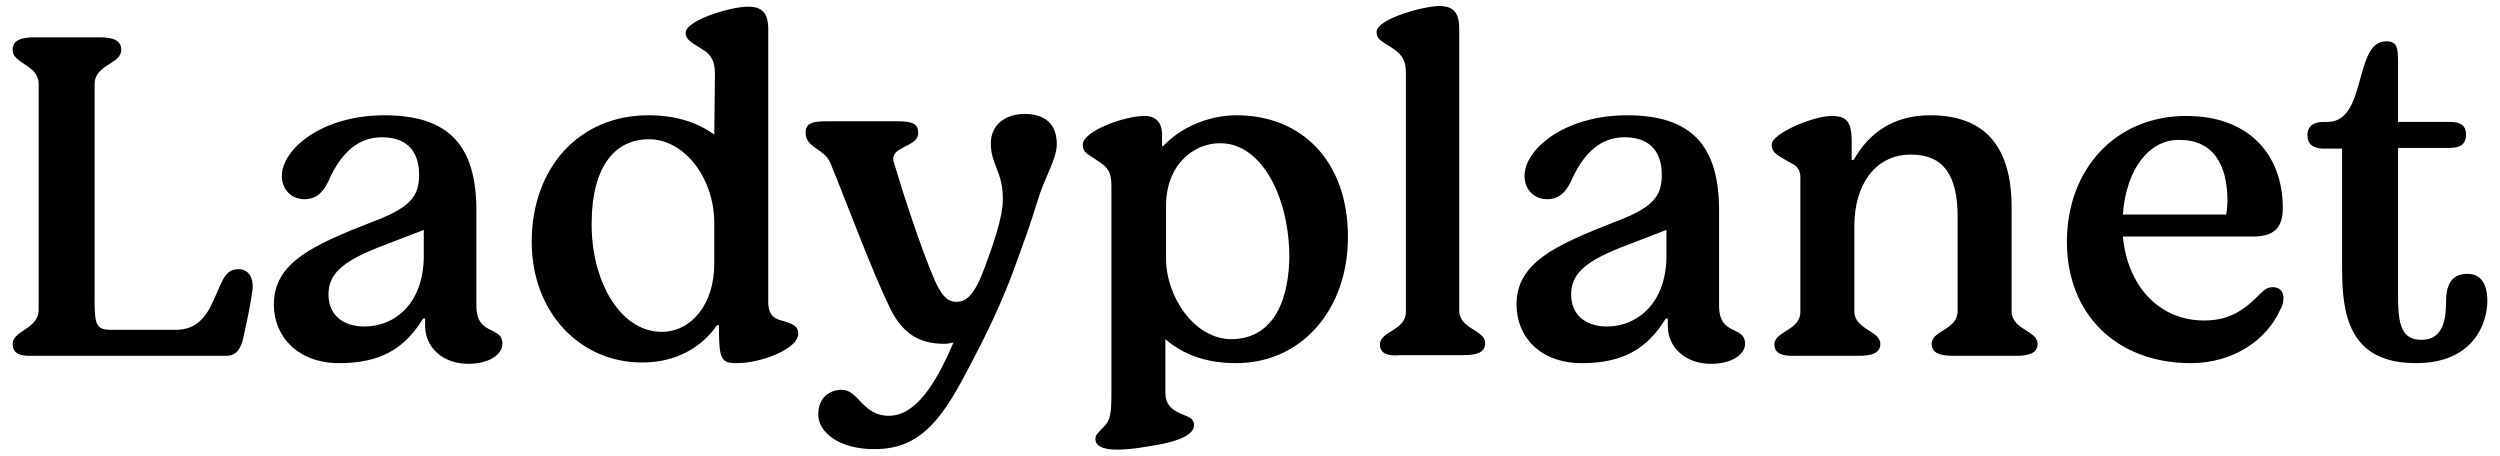
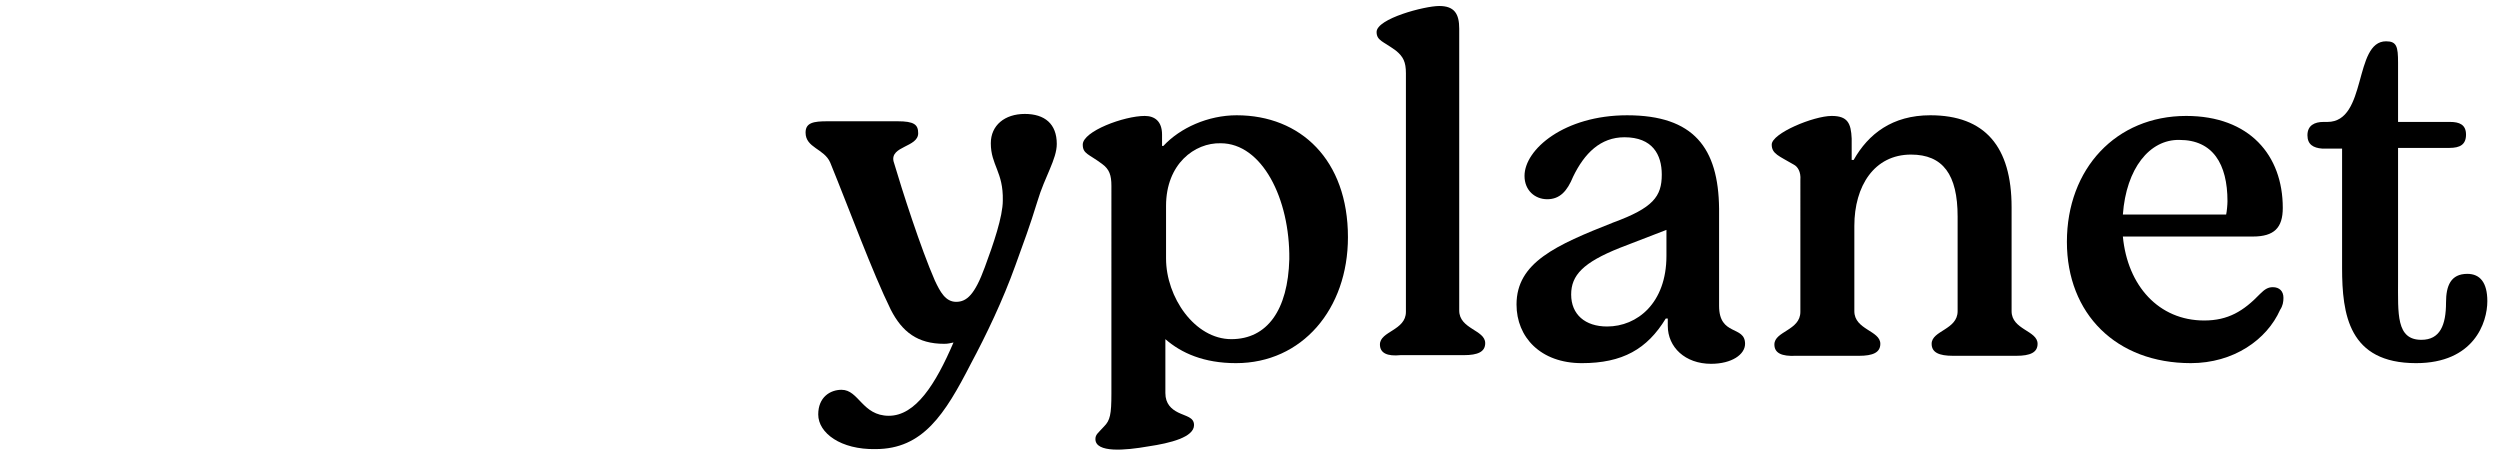
<svg xmlns="http://www.w3.org/2000/svg" xml:space="preserve" style="enable-background:new 0 0 375.2 68.5;" viewBox="0 0 375.2 68.5" y="0px" x="0px" id="Ebene_1" version="1.1">
  <g>
-     <path d="M1.9,51.6c0-2,3.9-2.2,3.9-5.1V12.6c0-2.9-3.9-3-3.9-5.1c0-1.4,1.1-1.9,3.3-1.9h9.7c2.2,0,3.3,0.5,3.3,1.9   c0,2.1-4,2.2-4,5.1v32.6c0,3.6,0.3,4.3,2.5,4.3h9.6c2.5,0,3.9-1.1,5.1-3.1c1.9-3.6,2-6,4.4-6c1.3,0,2.3,1,2.1,3.1   c-0.3,2.3-1,5.5-1.5,7.7c-0.5,1.5-1.1,2.2-2.5,2.2H5C2.9,53.5,1.9,53,1.9,51.6z" />
-     <path d="M41.1,45.7c0-6.3,5.9-8.9,14.5-12.3c6-2.2,7.3-3.9,7.3-7.2c0-3-1.4-5.6-5.6-5.6c-3.6,0-6,2.4-7.7,5.9   c-0.9,2.2-2,3.4-3.9,3.4c-1.8,0-3.4-1.3-3.4-3.5c0-4,6-9.1,15.4-9.1c10,0,13.7,4.9,13.8,14v14.6c0,4.6,3.9,2.9,3.9,5.7   c0,1.6-2,3-5.1,3c-3.9,0-6.5-2.5-6.5-5.7v-1.1h-0.3c-2.8,4.6-6.5,6.7-12.6,6.7C44.8,54.5,41.1,50.6,41.1,45.7z M63.6,38.4v-3.9   l-7,2.7c-5.5,2.2-7.3,4.1-7.3,7c0,3,2.1,4.8,5.4,4.8C59.3,49,63.6,45.5,63.6,38.4z" />
-     <path d="M79.8,36.3c0-11.1,7.1-19,17.5-19c4.2,0,7.4,1.1,9.9,2.9l0.1-9.1c0-1.8-0.5-2.9-1.9-3.7c-2.1-1.3-2.5-1.6-2.5-2.5   c0-1.8,6.6-3.9,9.4-3.9c2.1,0,3,1,3,3.4v41c0,1.5,0.6,2.4,2,2.7c1.8,0.5,2.5,0.9,2.5,2c0,2.2-5.4,4.4-9.3,4.4   c-2.2,0-2.6-0.6-2.6-5.1v-0.6h-0.3c-2.3,3.4-6.3,5.6-11.1,5.6C87.2,54.5,79.8,47,79.8,36.3z M107.2,39.6v-6.1   c0-6.8-4.5-12.6-9.8-12.6c-5.4,0-8.5,4.5-8.6,12.2C88.6,42,93,49.8,99.3,49.8C103.8,49.8,107.2,45.6,107.2,39.6z" />
    <path d="M122.8,62.2c0-2.6,1.8-3.7,3.5-3.7c2.6,0,3.1,3.9,7.1,3.9s7-4.7,9.7-11c-0.5,0.1-0.8,0.2-1.4,0.2c-4,0-6.3-1.8-8-5.1   c-2.8-5.7-6.2-15-9.1-22.1c-0.9-2.1-3.7-2.2-3.7-4.5c0-1.5,1.2-1.7,3.3-1.7h10.5c2.5,0,3.1,0.5,3.1,1.8c0,2.1-4.2,1.9-3.7,4.2   c1.3,4.4,4.1,13.1,6.2,17.9c0.8,1.7,1.6,3.2,3.2,3.2s2.8-1.1,4.3-5.2c1.3-3.5,2.7-7.6,2.7-10c0.1-4.3-1.8-5.3-1.8-8.6   c0-2.7,2.1-4.4,5.1-4.4c3,0,4.8,1.5,4.8,4.5c0,2.3-1.8,4.9-2.9,8.6c-1.2,3.9-2,6-3.3,9.6c-1.9,5.3-4.4,10.5-6.7,14.8   c-3.9,7.6-7.2,12.8-14.3,12.8C126.2,67.5,122.8,65,122.8,62.2z" />
    <path d="M164.4,65.9c0-0.7,0.4-0.9,1.3-1.9c0.9-0.9,1.1-1.8,1.1-4.9V27.9c0-1.6-0.3-2.5-1.4-3.3c-2-1.5-2.9-1.5-2.9-2.9   c0-2,6.2-4.3,9.3-4.3c1.5,0,2.6,0.8,2.6,2.8v1.7h0.2c2.5-2.7,6.7-4.6,11-4.6c9.6,0,16.7,6.7,16.7,18.3c0,10.8-6.9,18.9-16.8,18.9   c-4.8,0-8.2-1.5-10.6-3.6V59c0,1.6,0.9,2.4,1.9,2.9c1.2,0.6,2.4,0.7,2.4,1.9c0,1.8-3.5,2.7-6.9,3.2C168.9,67.6,164.4,68,164.4,65.9   z M193.5,38.9c0.1-9.1-4.1-17.4-10.3-17.4c-3.9-0.1-8.2,3.1-8.2,9.4v7.9c0,5.8,4.3,12.1,9.8,12.1C190.2,50.9,193.3,46.5,193.5,38.9   z" />
    <path d="M207.1,51.7c0-2,3.9-2.1,3.9-4.9V11c0-1.7-0.4-2.5-1.5-3.4c-1.9-1.4-2.9-1.5-2.9-2.8c0-2,7.2-3.9,9.4-3.9   c2.3,0,3,1.2,3,3.4v42.3c0,2.8,3.9,2.9,3.9,4.9c0,1.3-1.1,1.8-3.2,1.8h-9.5C208.2,53.5,207.1,53,207.1,51.7z" />
    <path d="M227.6,45.7c0-6.3,5.9-8.9,14.5-12.3c6-2.2,7.3-3.9,7.3-7.2c0-3-1.4-5.6-5.6-5.6c-3.6,0-6,2.4-7.7,5.9   c-0.9,2.2-2,3.4-3.9,3.4c-1.8,0-3.4-1.3-3.4-3.5c0-4,6-9.1,15.4-9.1c10,0,13.7,4.9,13.8,14v14.6c0,4.6,3.9,2.9,3.9,5.7   c0,1.6-2,3-5.1,3c-3.9,0-6.5-2.5-6.5-5.7v-1.1h-0.3c-2.8,4.6-6.5,6.7-12.6,6.7C231.2,54.5,227.6,50.6,227.6,45.7z M250.1,38.4v-3.9   l-7,2.7c-5.5,2.2-7.3,4.1-7.3,7c0,3,2.1,4.8,5.4,4.8C245.7,49,250.1,45.5,250.1,38.4z" />
    <path d="M266.3,51.7c0-2,3.9-2.1,3.9-4.9V27c0.1-1.2-0.4-2-1-2.3c-2.2-1.3-3.3-1.6-3.3-3c0-1.7,6.3-4.3,9-4.3c2.4,0,2.9,1.1,3,3.4   V24h0.3c2.2-3.9,5.8-6.7,11.5-6.7c8.2,0,12.2,4.7,12.2,13.8v15.6c0,2.8,3.9,2.9,3.9,4.9c0,1.3-1.1,1.8-3.2,1.8h-9.5   c-2.1,0-3.2-0.5-3.2-1.8c0-2,3.9-2.1,3.9-4.9V32.5c0-6.3-2.2-9.3-7-9.3c-5.5,0-8.5,4.7-8.5,10.7v12.8c0,2.8,3.9,2.9,3.9,4.9   c0,1.3-1.1,1.8-3.2,1.8h-9.5C267.4,53.5,266.3,53,266.3,51.7z" />
    <path d="M342.7,44.7c0,0.6-0.1,1.2-0.5,1.8c-2,4.5-7,8-13.4,8c-11.2,0-18.6-7.4-18.6-18.2c0-11,7.4-18.9,17.9-18.9   c9.5,0,14.5,5.9,14.5,13.8c0,3-1.3,4.3-4.5,4.3h-19.5c0.7,7.4,5.4,12.6,12.2,12.6c3.6,0,5.9-1.4,8.4-4c0.7-0.7,1.2-1,1.9-1   C342.1,43.1,342.7,43.7,342.7,44.7z M318.6,32.2h15.5c0.1-0.4,0.2-1.5,0.2-2c0-5.6-2.2-9.2-7.2-9.2   C322.6,20.9,319.1,25.3,318.6,32.2z" />
    <path d="M351.5,40.2V22.3h-3c-1.3-0.1-2.2-0.6-2.2-2c0-1.5,1.1-2,2.4-2h0.6c6,0,3.9-12.1,8.8-12.1c1.6,0,1.8,0.8,1.8,3.2v8.9h7.8   c1.4,0,2.4,0.4,2.4,1.9c0,1.5-0.9,2-2.5,2h-7.7V42c0,5.1-0.3,9,3.5,9c2.8,0,3.7-2.2,3.7-5.6c0-2.5,0.7-4.3,3.2-4.3   c1.9,0,3,1.3,3,4.1c0,3.2-2,9.3-10.7,9.3C352.5,54.5,351.5,47.2,351.5,40.2z" />
  </g>
</svg>